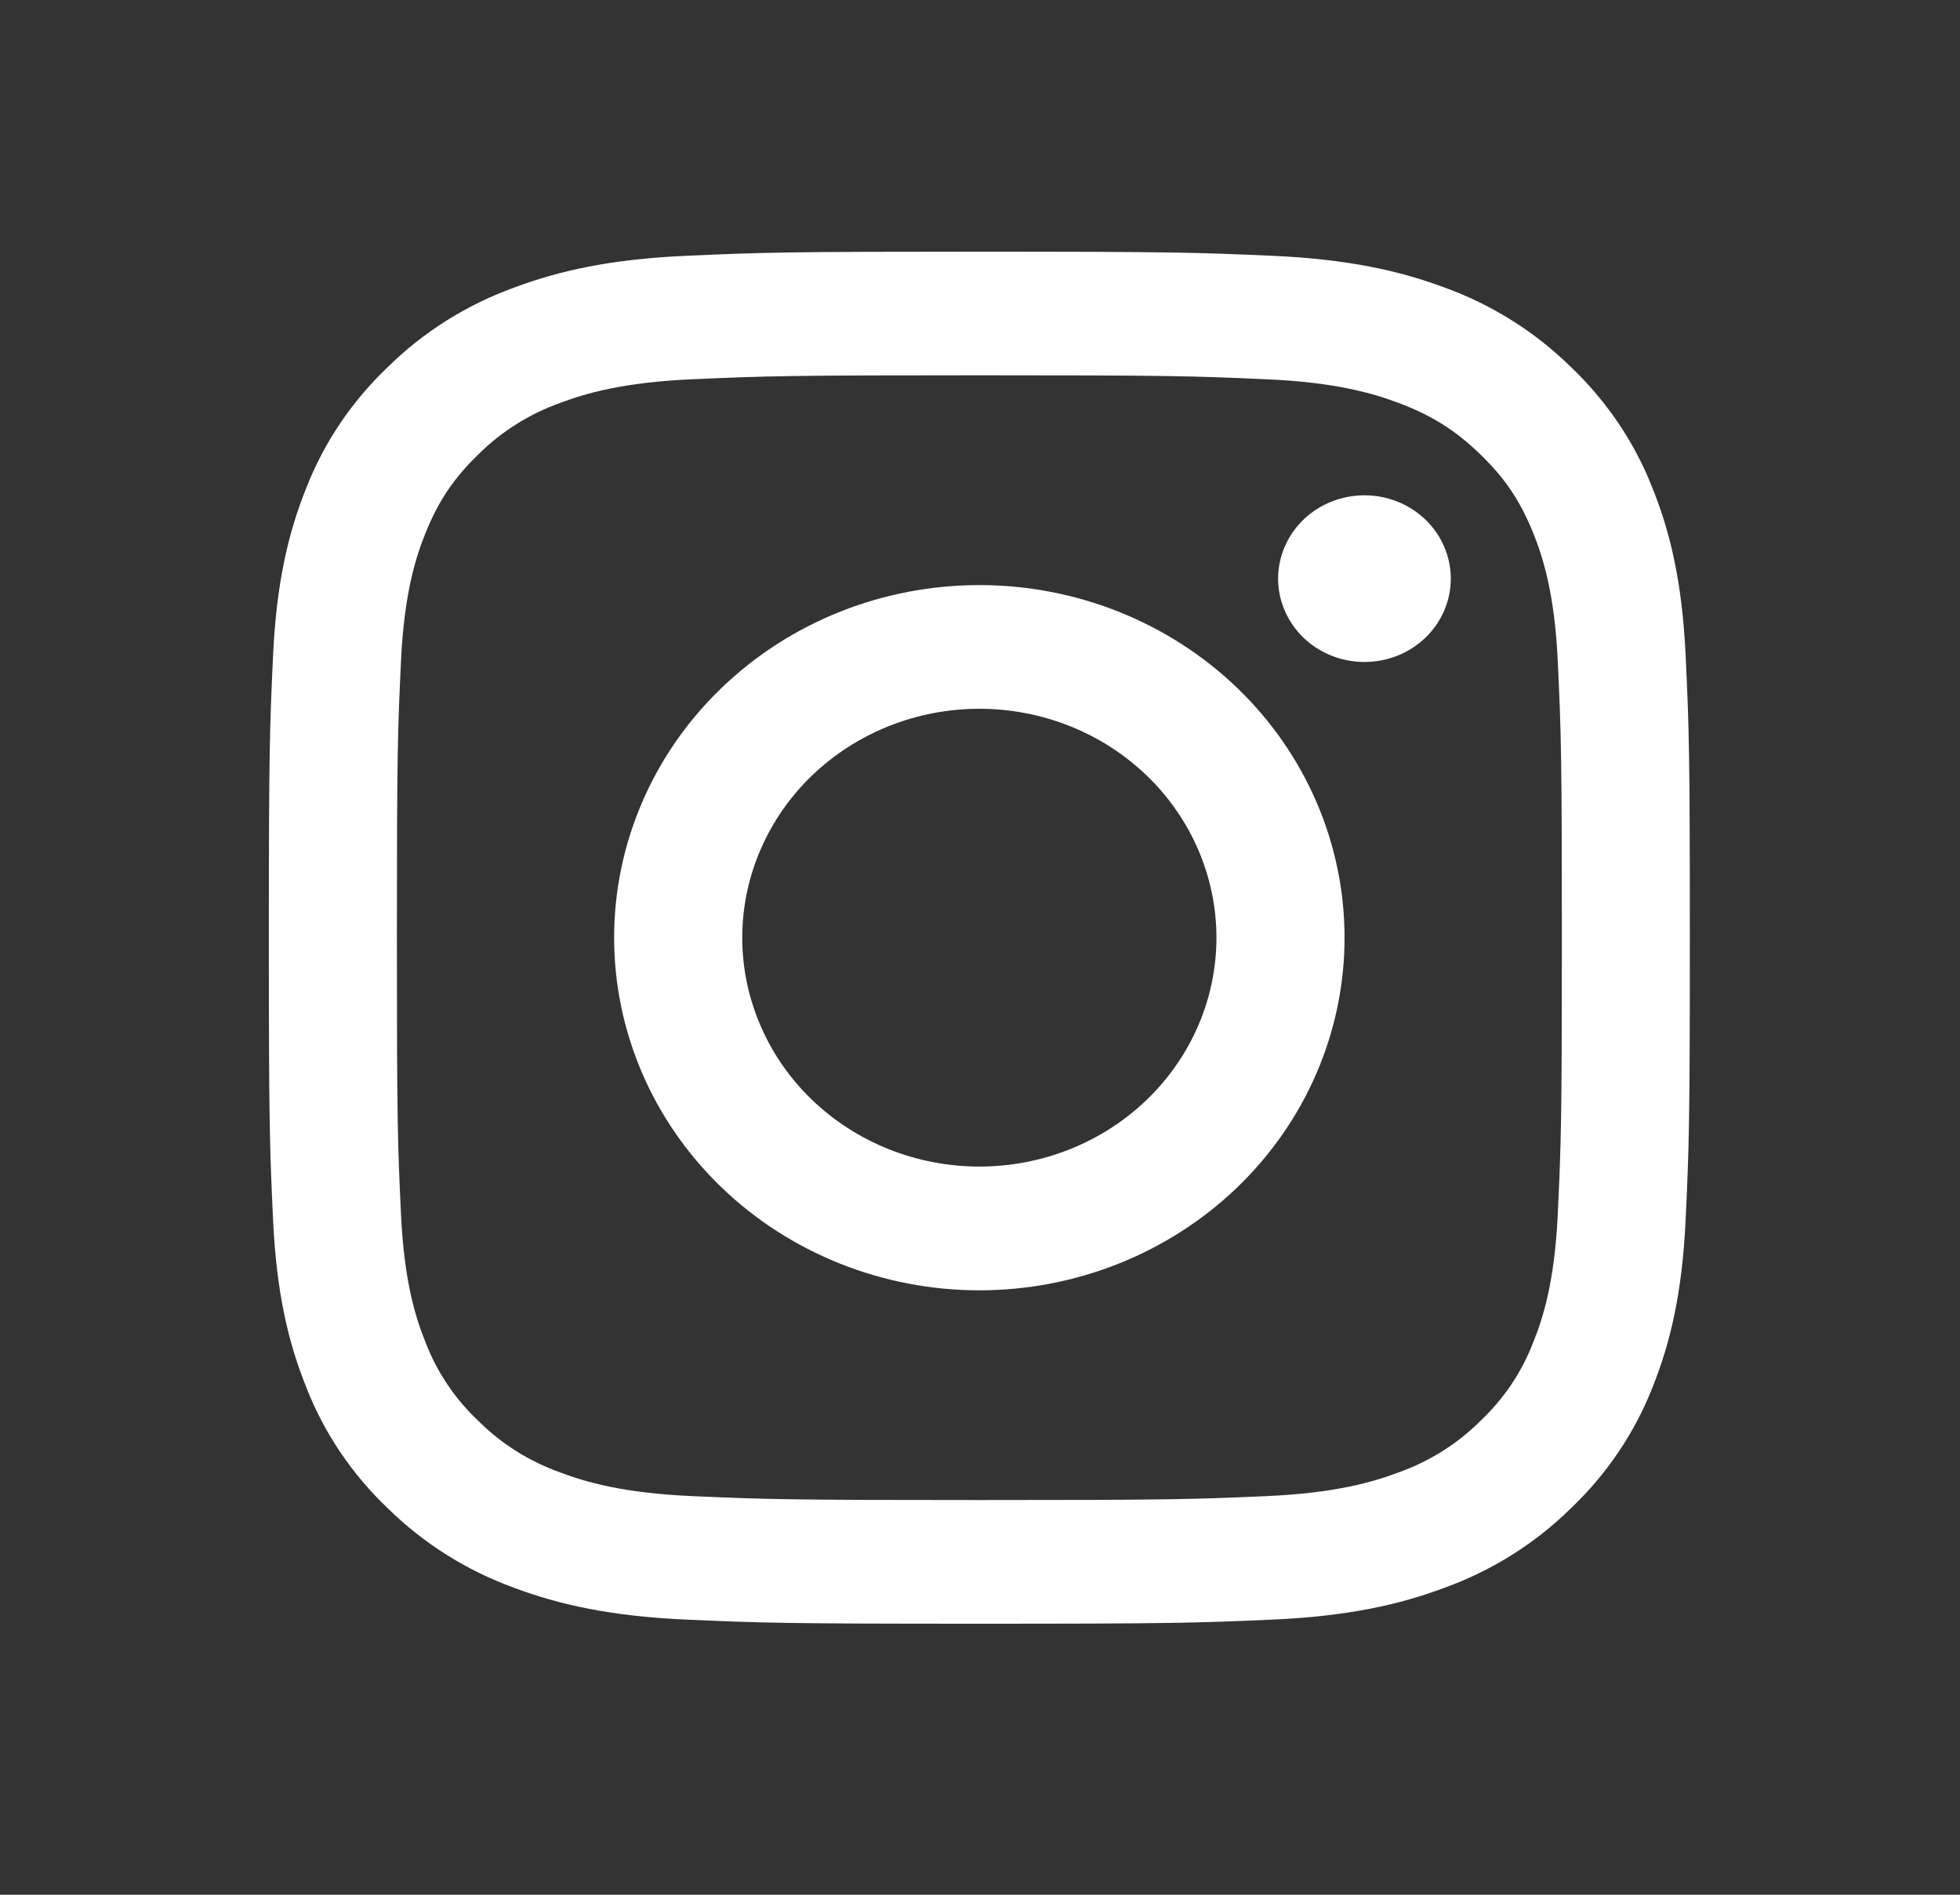
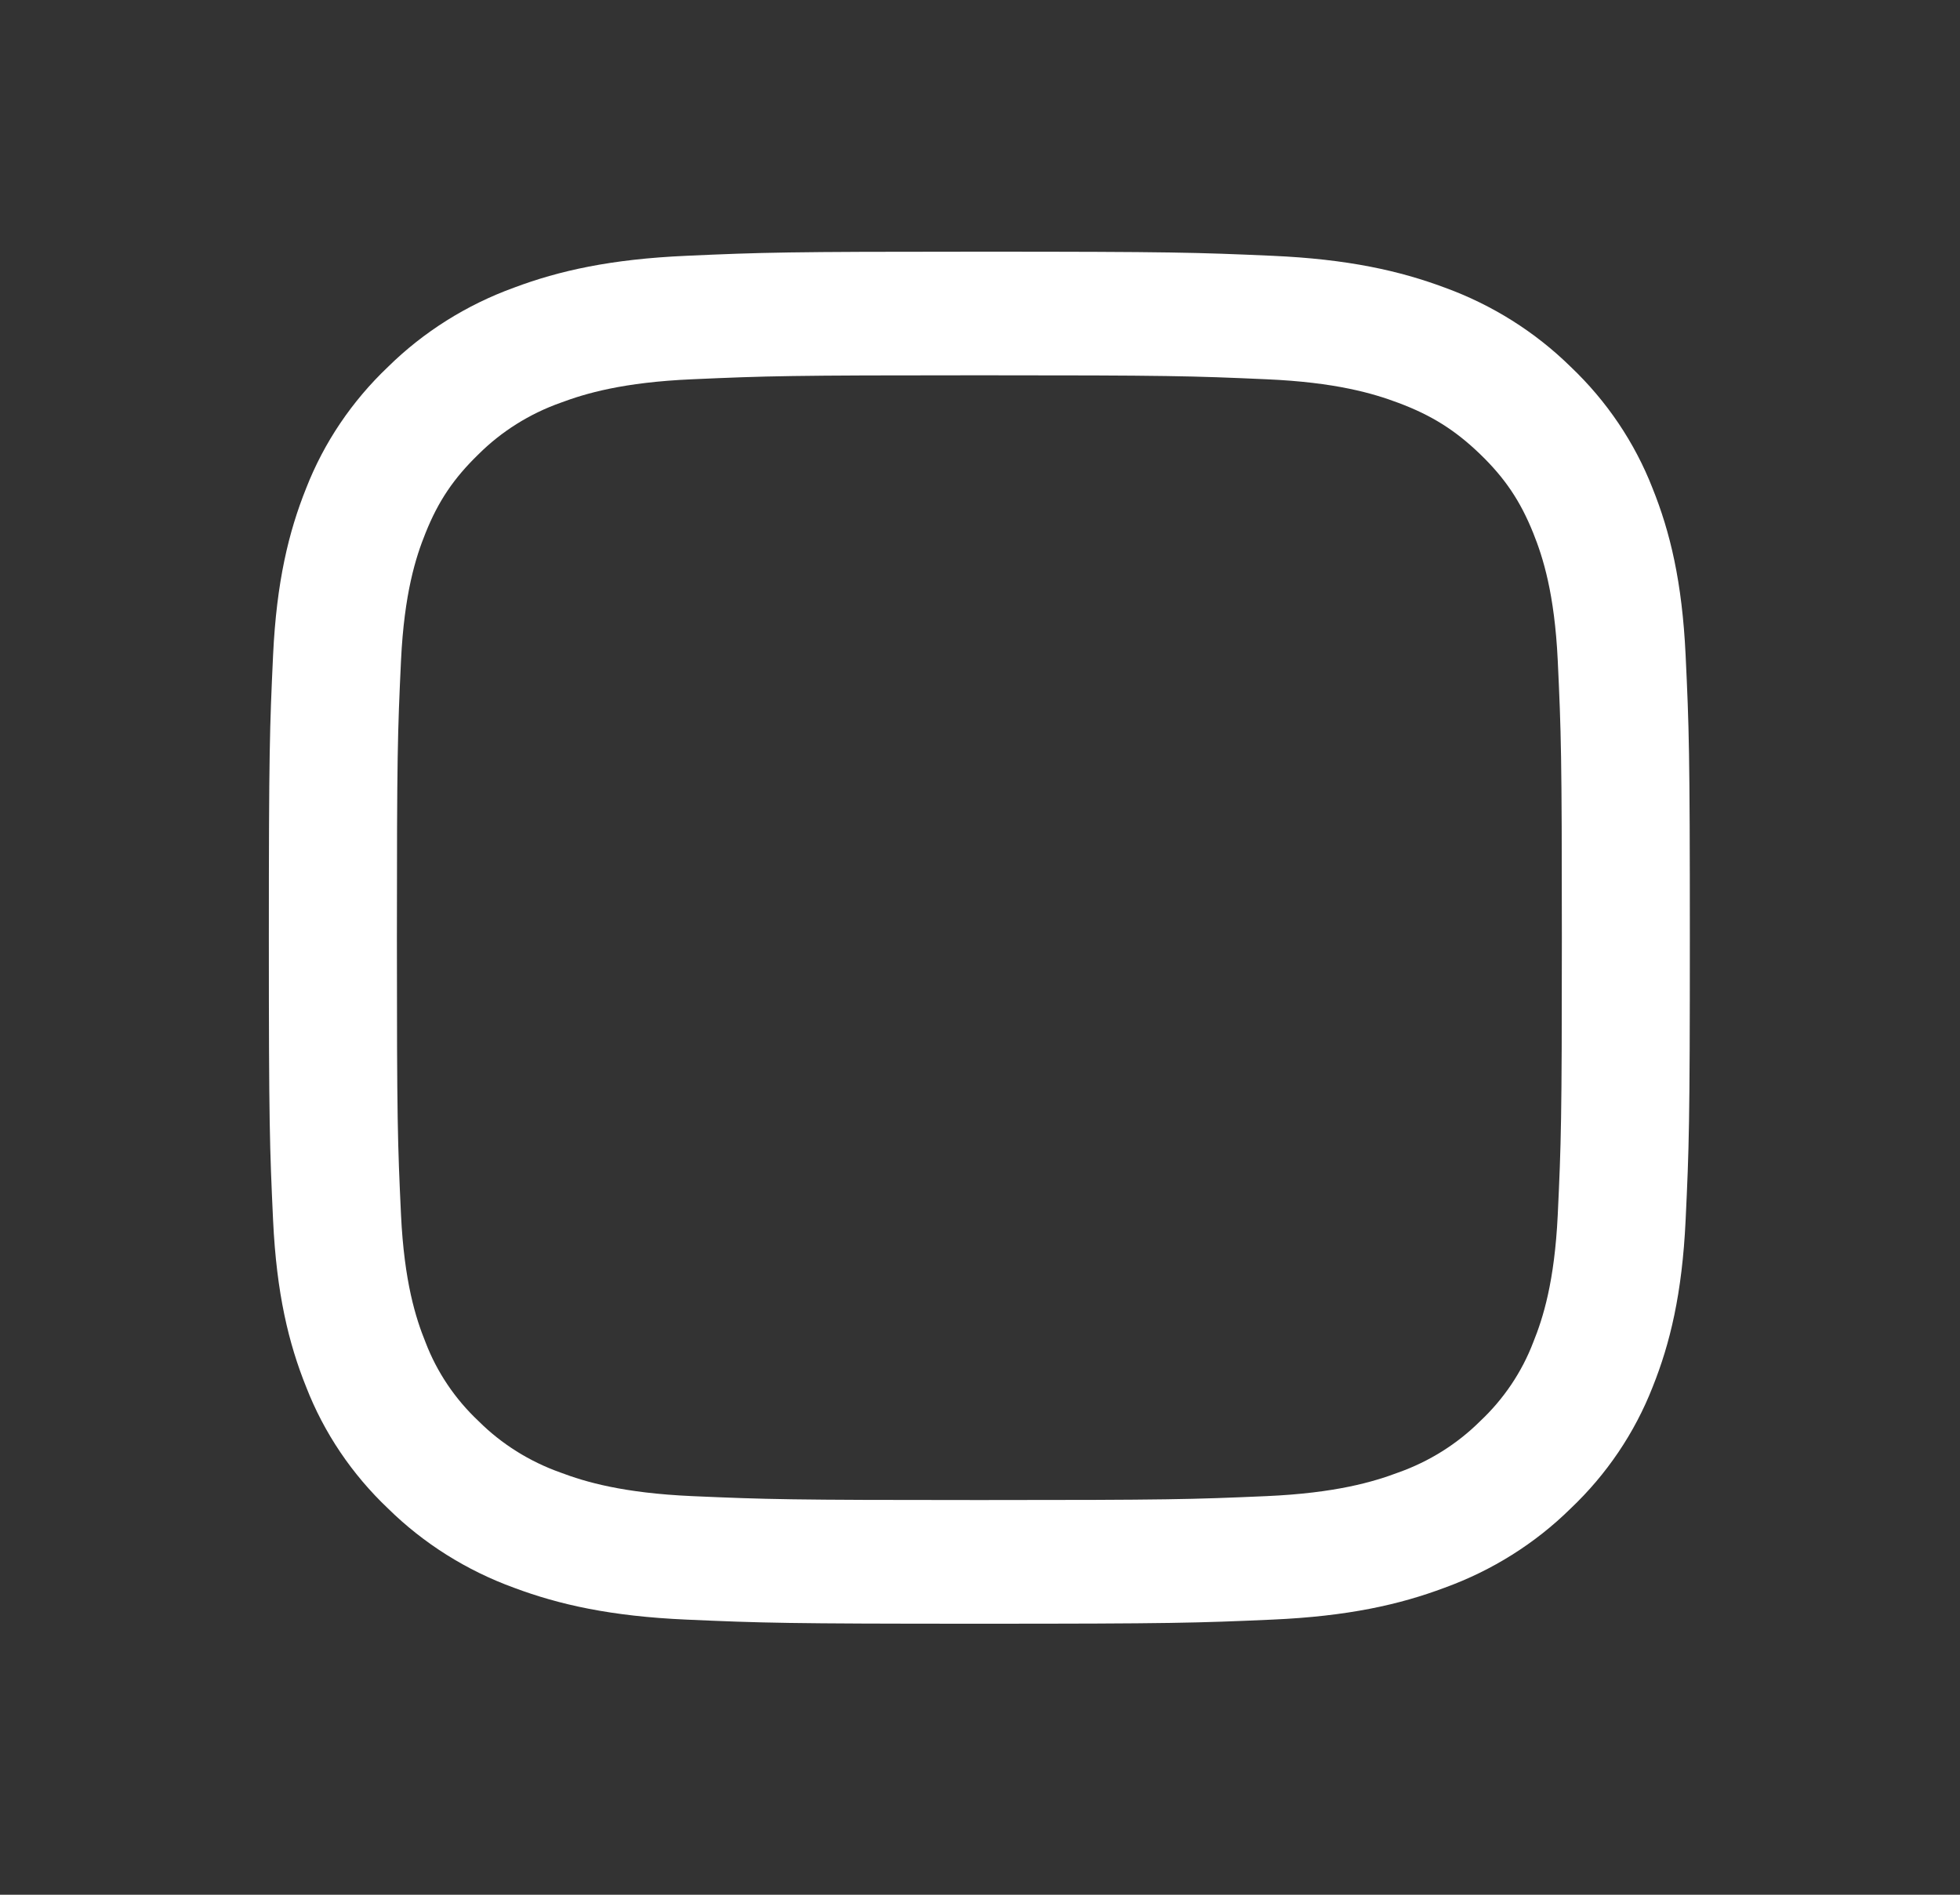
<svg xmlns="http://www.w3.org/2000/svg" width="30" height="29" viewBox="0 0 30 29" fill="none">
  <rect x="0" y="0" width="30" height="29" fill="#333333" stroke="none" />
  <path fill-rule="evenodd" clip-rule="evenodd" d="M14.99 3.852C12.037 3.852 11.667 3.863 10.507 3.915C9.349 3.966 8.558 4.143 7.866 4.403C7.141 4.666 6.484 5.079 5.94 5.614C5.387 6.139 4.959 6.773 4.686 7.473C4.418 8.141 4.233 8.906 4.18 10.024C4.128 11.143 4.115 11.499 4.115 14.352C4.115 17.204 4.128 17.56 4.18 18.68C4.233 19.798 4.418 20.562 4.687 21.23C4.959 21.93 5.387 22.565 5.941 23.09C6.484 23.624 7.141 24.037 7.866 24.301C8.558 24.56 9.349 24.738 10.507 24.789C11.667 24.84 12.037 24.852 14.99 24.852C17.944 24.852 18.314 24.84 19.474 24.789C20.631 24.738 21.422 24.56 22.114 24.3C22.839 24.037 23.497 23.624 24.04 23.089C24.593 22.565 25.021 21.93 25.295 21.23C25.563 20.562 25.747 19.798 25.8 18.68C25.853 17.56 25.865 17.203 25.865 14.352C25.865 11.5 25.853 11.143 25.8 10.023C25.747 8.905 25.563 8.141 25.294 7.473C25.021 6.773 24.593 6.138 24.04 5.613C23.497 5.08 22.84 4.666 22.114 4.402C21.422 4.144 20.631 3.966 19.473 3.915C18.314 3.864 17.945 3.852 14.99 3.852ZM14.99 5.744C17.894 5.744 18.238 5.754 19.385 5.805C20.445 5.851 21.021 6.022 21.404 6.166C21.912 6.356 22.274 6.584 22.655 6.951C23.036 7.319 23.271 7.669 23.468 8.159C23.617 8.529 23.794 9.085 23.843 10.108C23.895 11.216 23.906 11.548 23.906 14.352C23.906 17.155 23.895 17.488 23.843 18.595C23.794 19.618 23.618 20.174 23.468 20.544C23.294 21 23.016 21.413 22.655 21.752C22.304 22.101 21.877 22.369 21.404 22.537C21.021 22.681 20.445 22.852 19.385 22.899C18.238 22.949 17.895 22.959 14.99 22.959C12.086 22.959 11.742 22.949 10.595 22.899C9.535 22.852 8.96 22.682 8.576 22.537C8.104 22.369 7.676 22.101 7.326 21.752C6.965 21.413 6.687 21 6.513 20.544C6.363 20.174 6.187 19.618 6.138 18.595C6.086 17.488 6.075 17.155 6.075 14.352C6.075 11.548 6.086 11.216 6.138 10.108C6.187 9.085 6.363 8.529 6.513 8.159C6.709 7.669 6.946 7.319 7.326 6.951C7.676 6.603 8.104 6.334 8.576 6.166C8.96 6.022 9.535 5.851 10.595 5.805C11.742 5.754 12.087 5.744 14.99 5.744V5.744Z" fill="white" />
-   <path fill-rule="evenodd" clip-rule="evenodd" d="M14.99 17.855C14.514 17.855 14.042 17.764 13.601 17.588C13.161 17.412 12.761 17.154 12.424 16.829C12.087 16.504 11.82 16.117 11.638 15.692C11.455 15.267 11.361 14.812 11.361 14.352C11.361 13.892 11.455 13.436 11.638 13.011C11.82 12.586 12.087 12.2 12.424 11.874C12.761 11.549 13.161 11.291 13.601 11.115C14.042 10.939 14.514 10.848 14.99 10.848C15.953 10.848 16.875 11.217 17.556 11.874C18.236 12.531 18.619 13.422 18.619 14.352C18.619 15.281 18.236 16.172 17.556 16.829C16.875 17.486 15.953 17.855 14.99 17.855V17.855ZM14.99 8.955C13.508 8.955 12.086 9.523 11.038 10.535C9.989 11.547 9.4 12.92 9.4 14.352C9.4 15.783 9.989 17.156 11.038 18.168C12.086 19.18 13.508 19.749 14.99 19.749C16.473 19.749 17.894 19.18 18.943 18.168C19.991 17.156 20.58 15.783 20.58 14.352C20.58 12.92 19.991 11.547 18.943 10.535C17.894 9.523 16.473 8.955 14.99 8.955V8.955ZM22.206 8.857C22.206 9.195 22.067 9.519 21.819 9.759C21.571 9.998 21.235 10.132 20.885 10.132C20.534 10.132 20.198 9.998 19.95 9.759C19.703 9.519 19.563 9.195 19.563 8.857C19.563 8.518 19.703 8.194 19.95 7.954C20.198 7.715 20.534 7.581 20.885 7.581C21.235 7.581 21.571 7.715 21.819 7.954C22.067 8.194 22.206 8.518 22.206 8.857" fill="white" />
</svg>